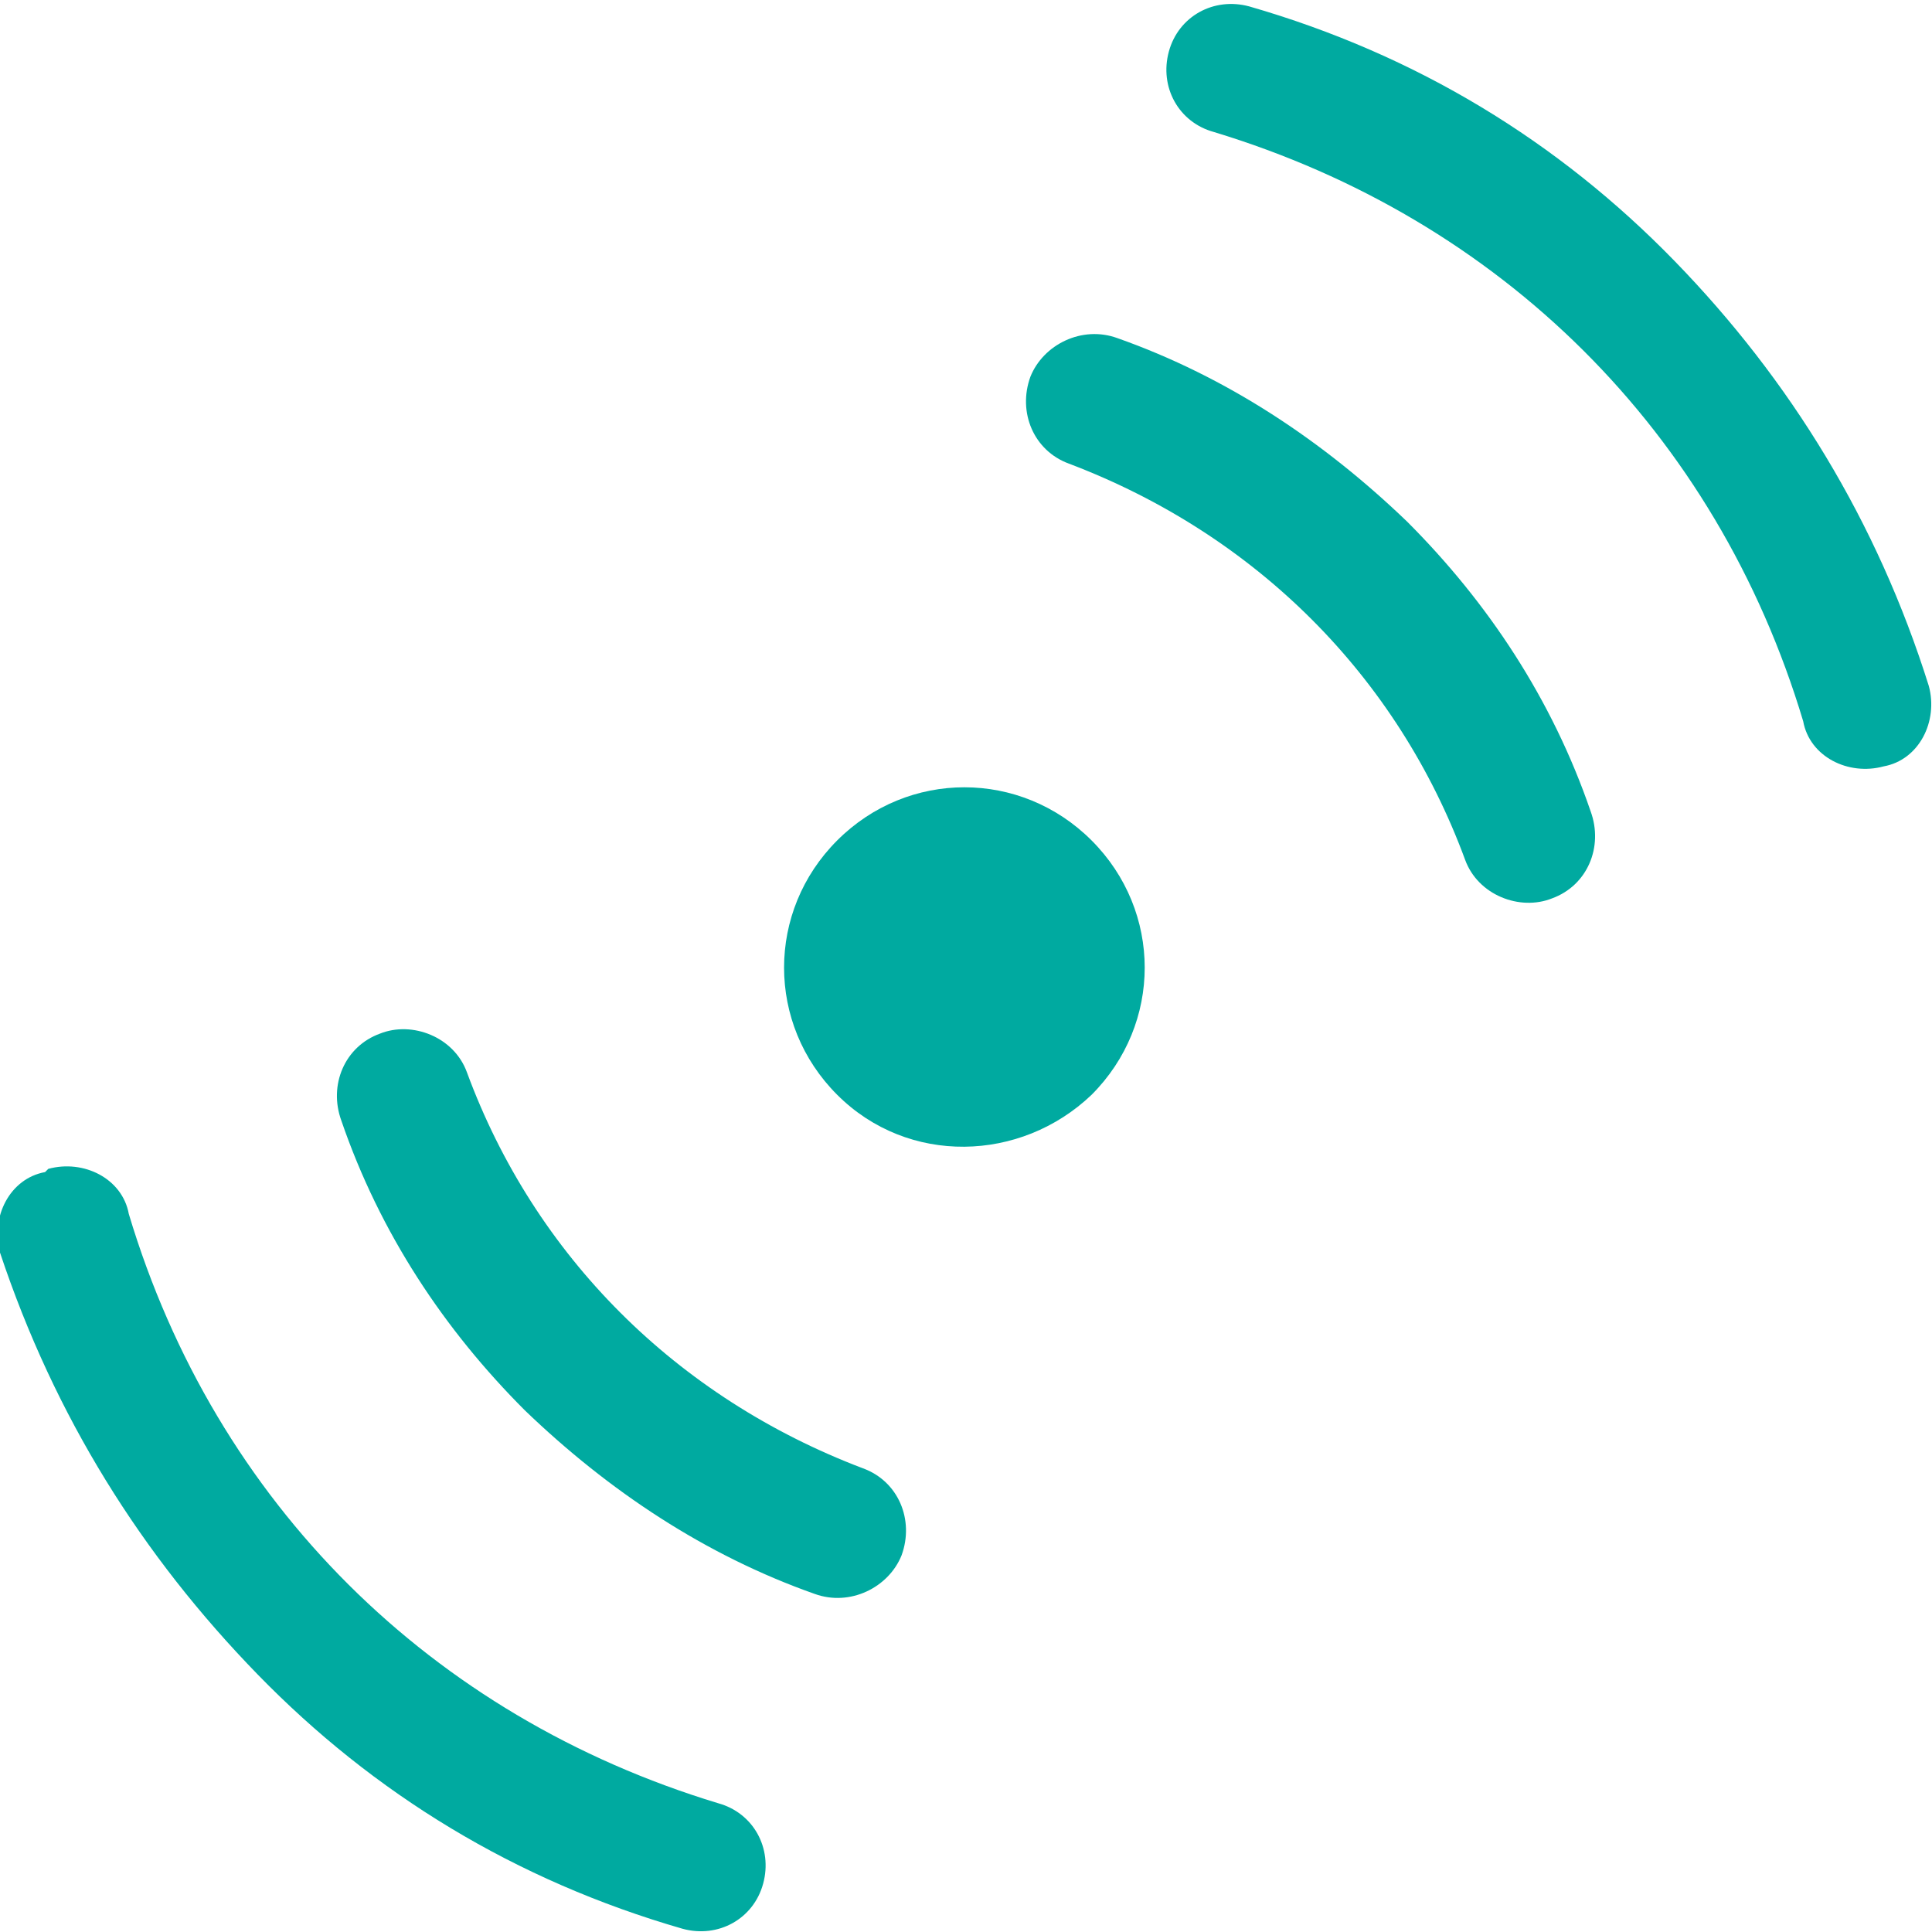
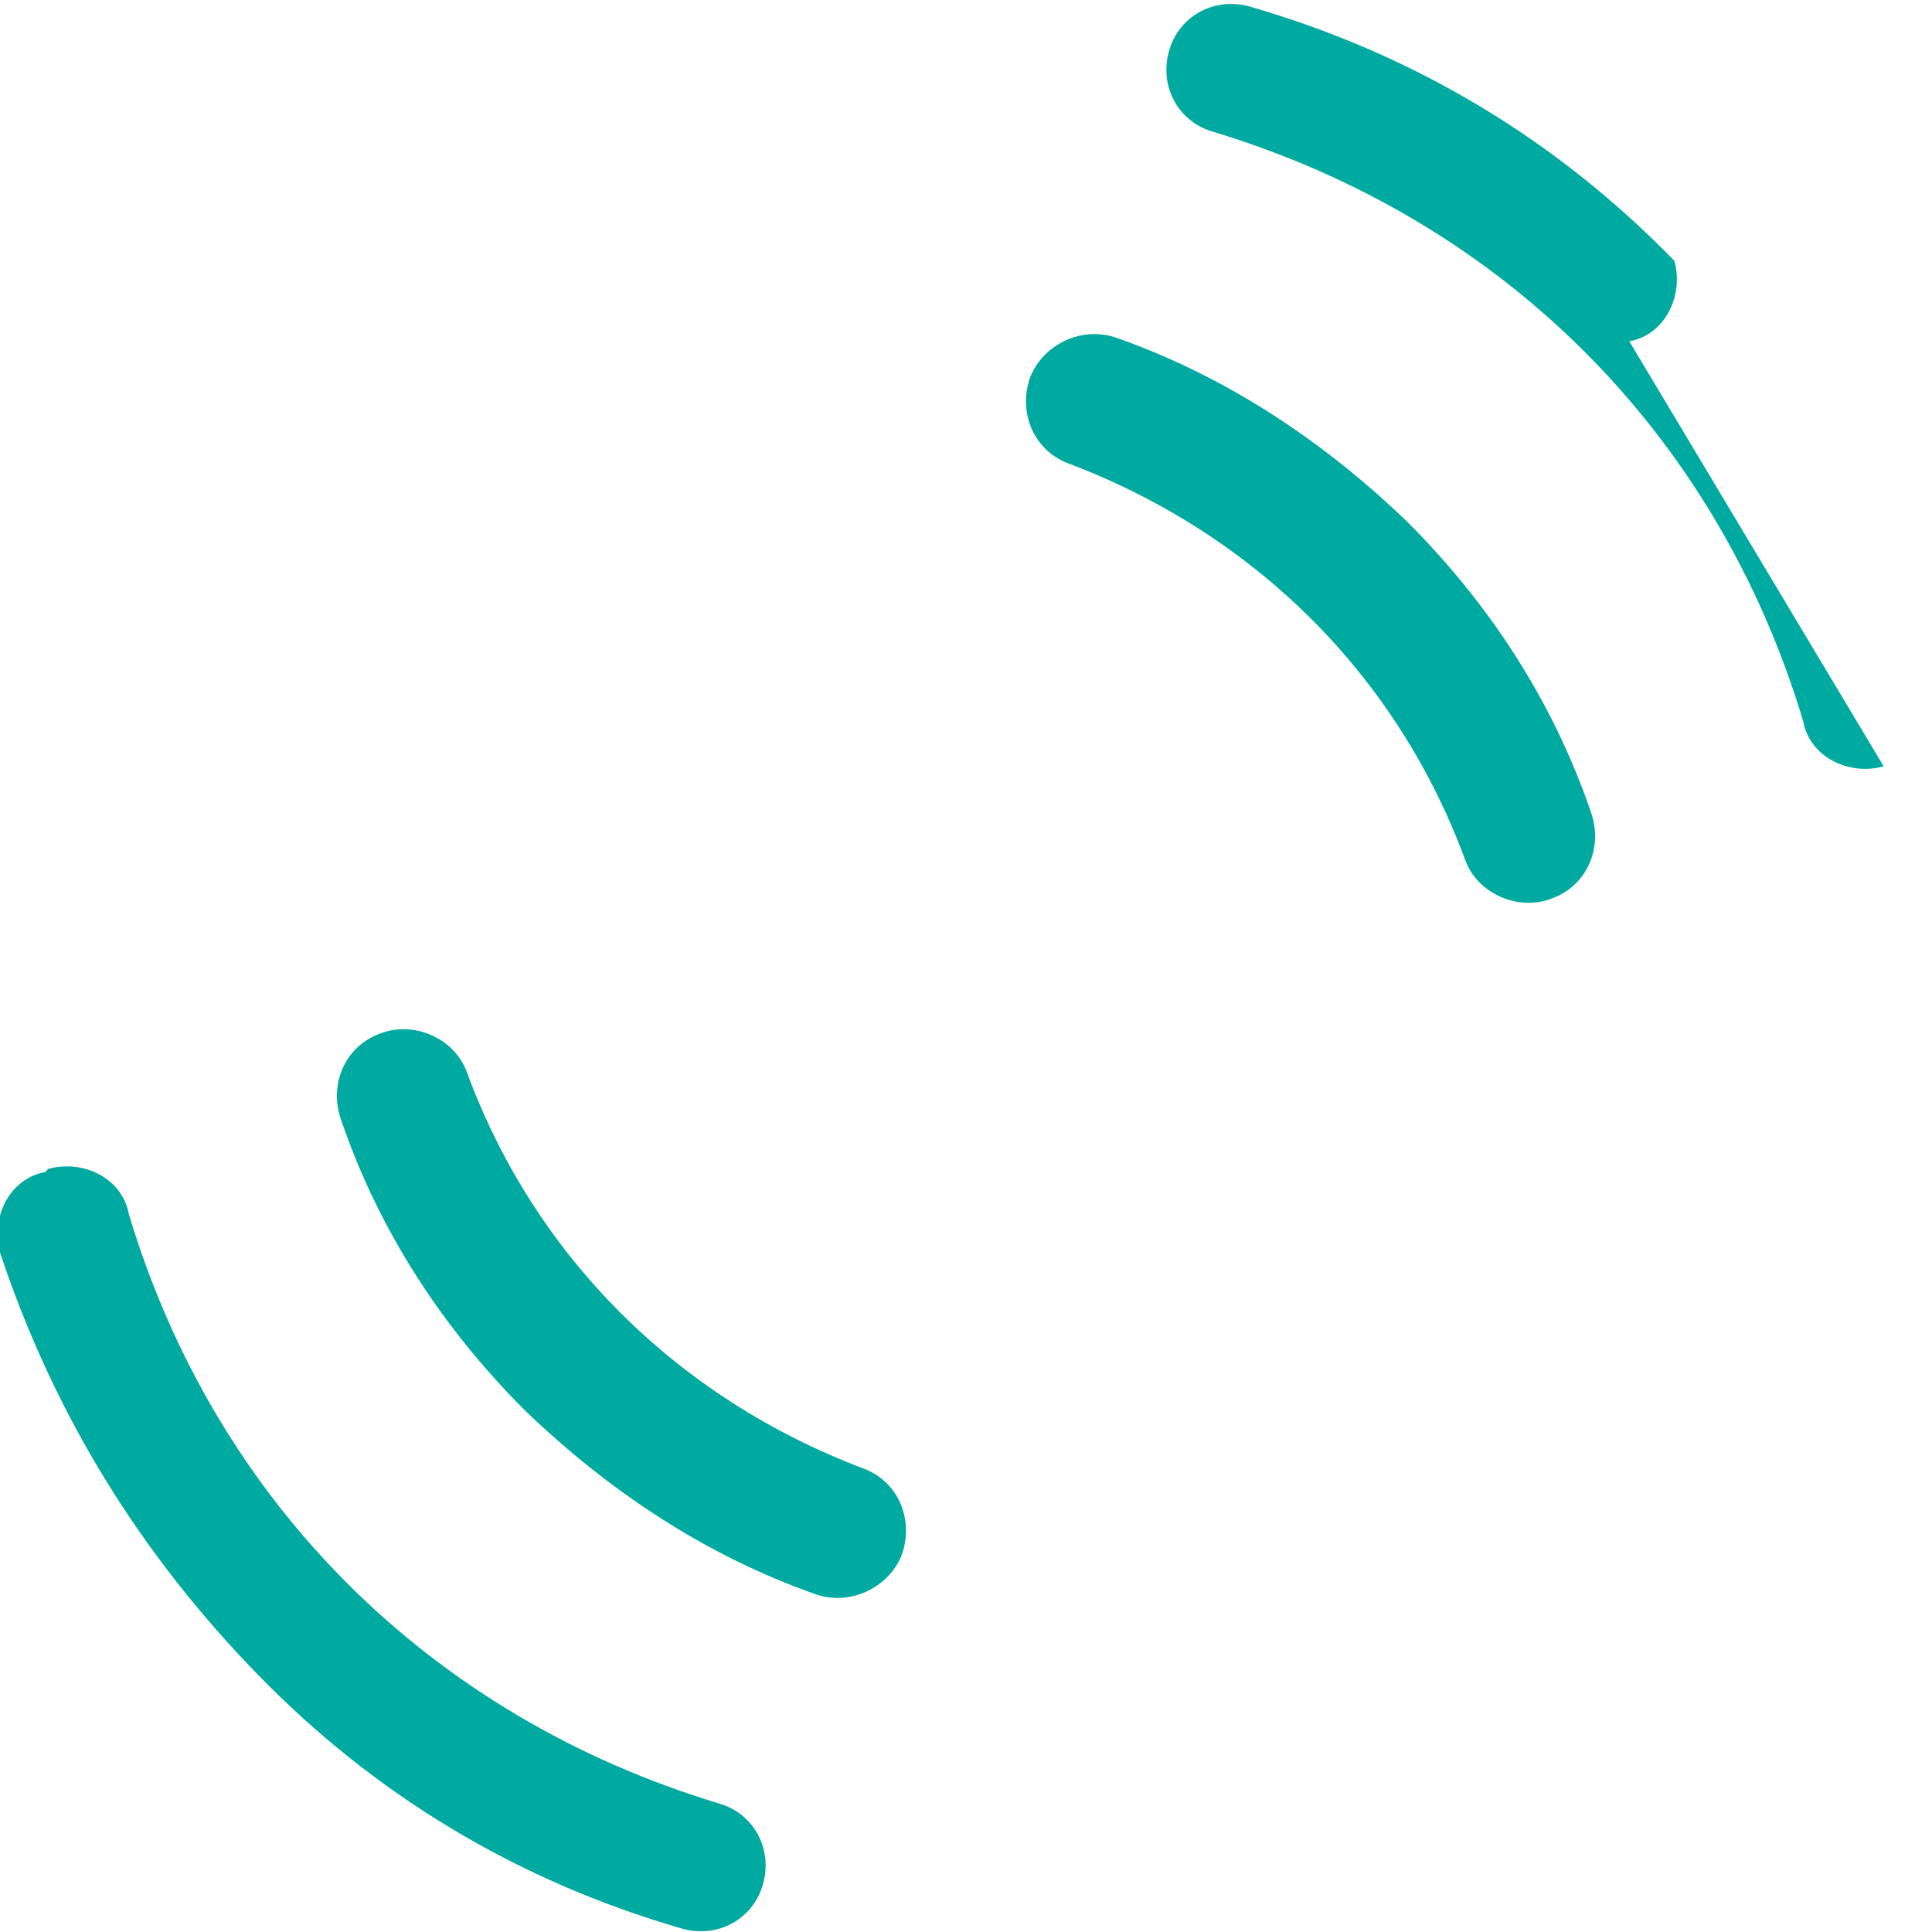
<svg xmlns="http://www.w3.org/2000/svg" id="Ebene_1" data-name="Ebene 1" version="1.1" viewBox="0 0 60 60">
  <defs>
    <style>
      .cls-1 {
        fill: #00aaa0;
        stroke-width: 0px;
      }
    </style>
  </defs>
  <path class="cls-1" d="M11.8,32.1c1-.4,2.3.1,2.7,1.2,2.1,5.7,6.5,10.1,12.3,12.3,1.1.4,1.6,1.6,1.2,2.7-.4,1-1.6,1.6-2.7,1.2-3.4-1.2-6.4-3.2-9-5.7-2.5-2.5-4.5-5.5-5.7-9-.4-1.1.1-2.3,1.2-2.7h0ZM1.5,36.3c1.1-.3,2.3.3,2.5,1.4,2.7,9,9.4,15.6,18.3,18.3,1.1.3,1.7,1.4,1.4,2.5s-1.4,1.7-2.5,1.4c-5.2-1.5-9.6-4.2-13.2-7.9S1.7,44,0,38.9c-.3-1.1.3-2.3,1.4-2.5h0Z" />
  <g>
    <path class="cls-1" d="M48.2,27.9c-1,.4-2.3-.1-2.7-1.2-2.1-5.7-6.5-10.1-12.3-12.3-1.1-.4-1.6-1.6-1.2-2.7.4-1,1.6-1.6,2.7-1.2,3.4,1.2,6.4,3.2,9,5.7,2.5,2.5,4.5,5.5,5.7,9,.4,1.1-.1,2.3-1.2,2.7h0Z" />
-     <path class="cls-1" d="M58.5,23.8c-1.1.3-2.3-.3-2.5-1.4-2.7-9-9.4-15.6-18.3-18.3-1.1-.3-1.7-1.4-1.4-2.5.3-1.1,1.4-1.7,2.5-1.4,5.2,1.5,9.6,4.2,13.2,7.9s6.3,8.1,7.9,13.2c.3,1.1-.3,2.3-1.4,2.5Z" />
+     <path class="cls-1" d="M58.5,23.8c-1.1.3-2.3-.3-2.5-1.4-2.7-9-9.4-15.6-18.3-18.3-1.1-.3-1.7-1.4-1.4-2.5.3-1.1,1.4-1.7,2.5-1.4,5.2,1.5,9.6,4.2,13.2,7.9c.3,1.1-.3,2.3-1.4,2.5Z" />
  </g>
-   <path class="cls-1" d="M33.9,26.1c2.2,2.2,2.2,5.7,0,7.9-2.2,2.1-5.7,2.2-7.9,0s-2.2-5.7,0-7.9,5.7-2.2,7.9,0Z" />
</svg>